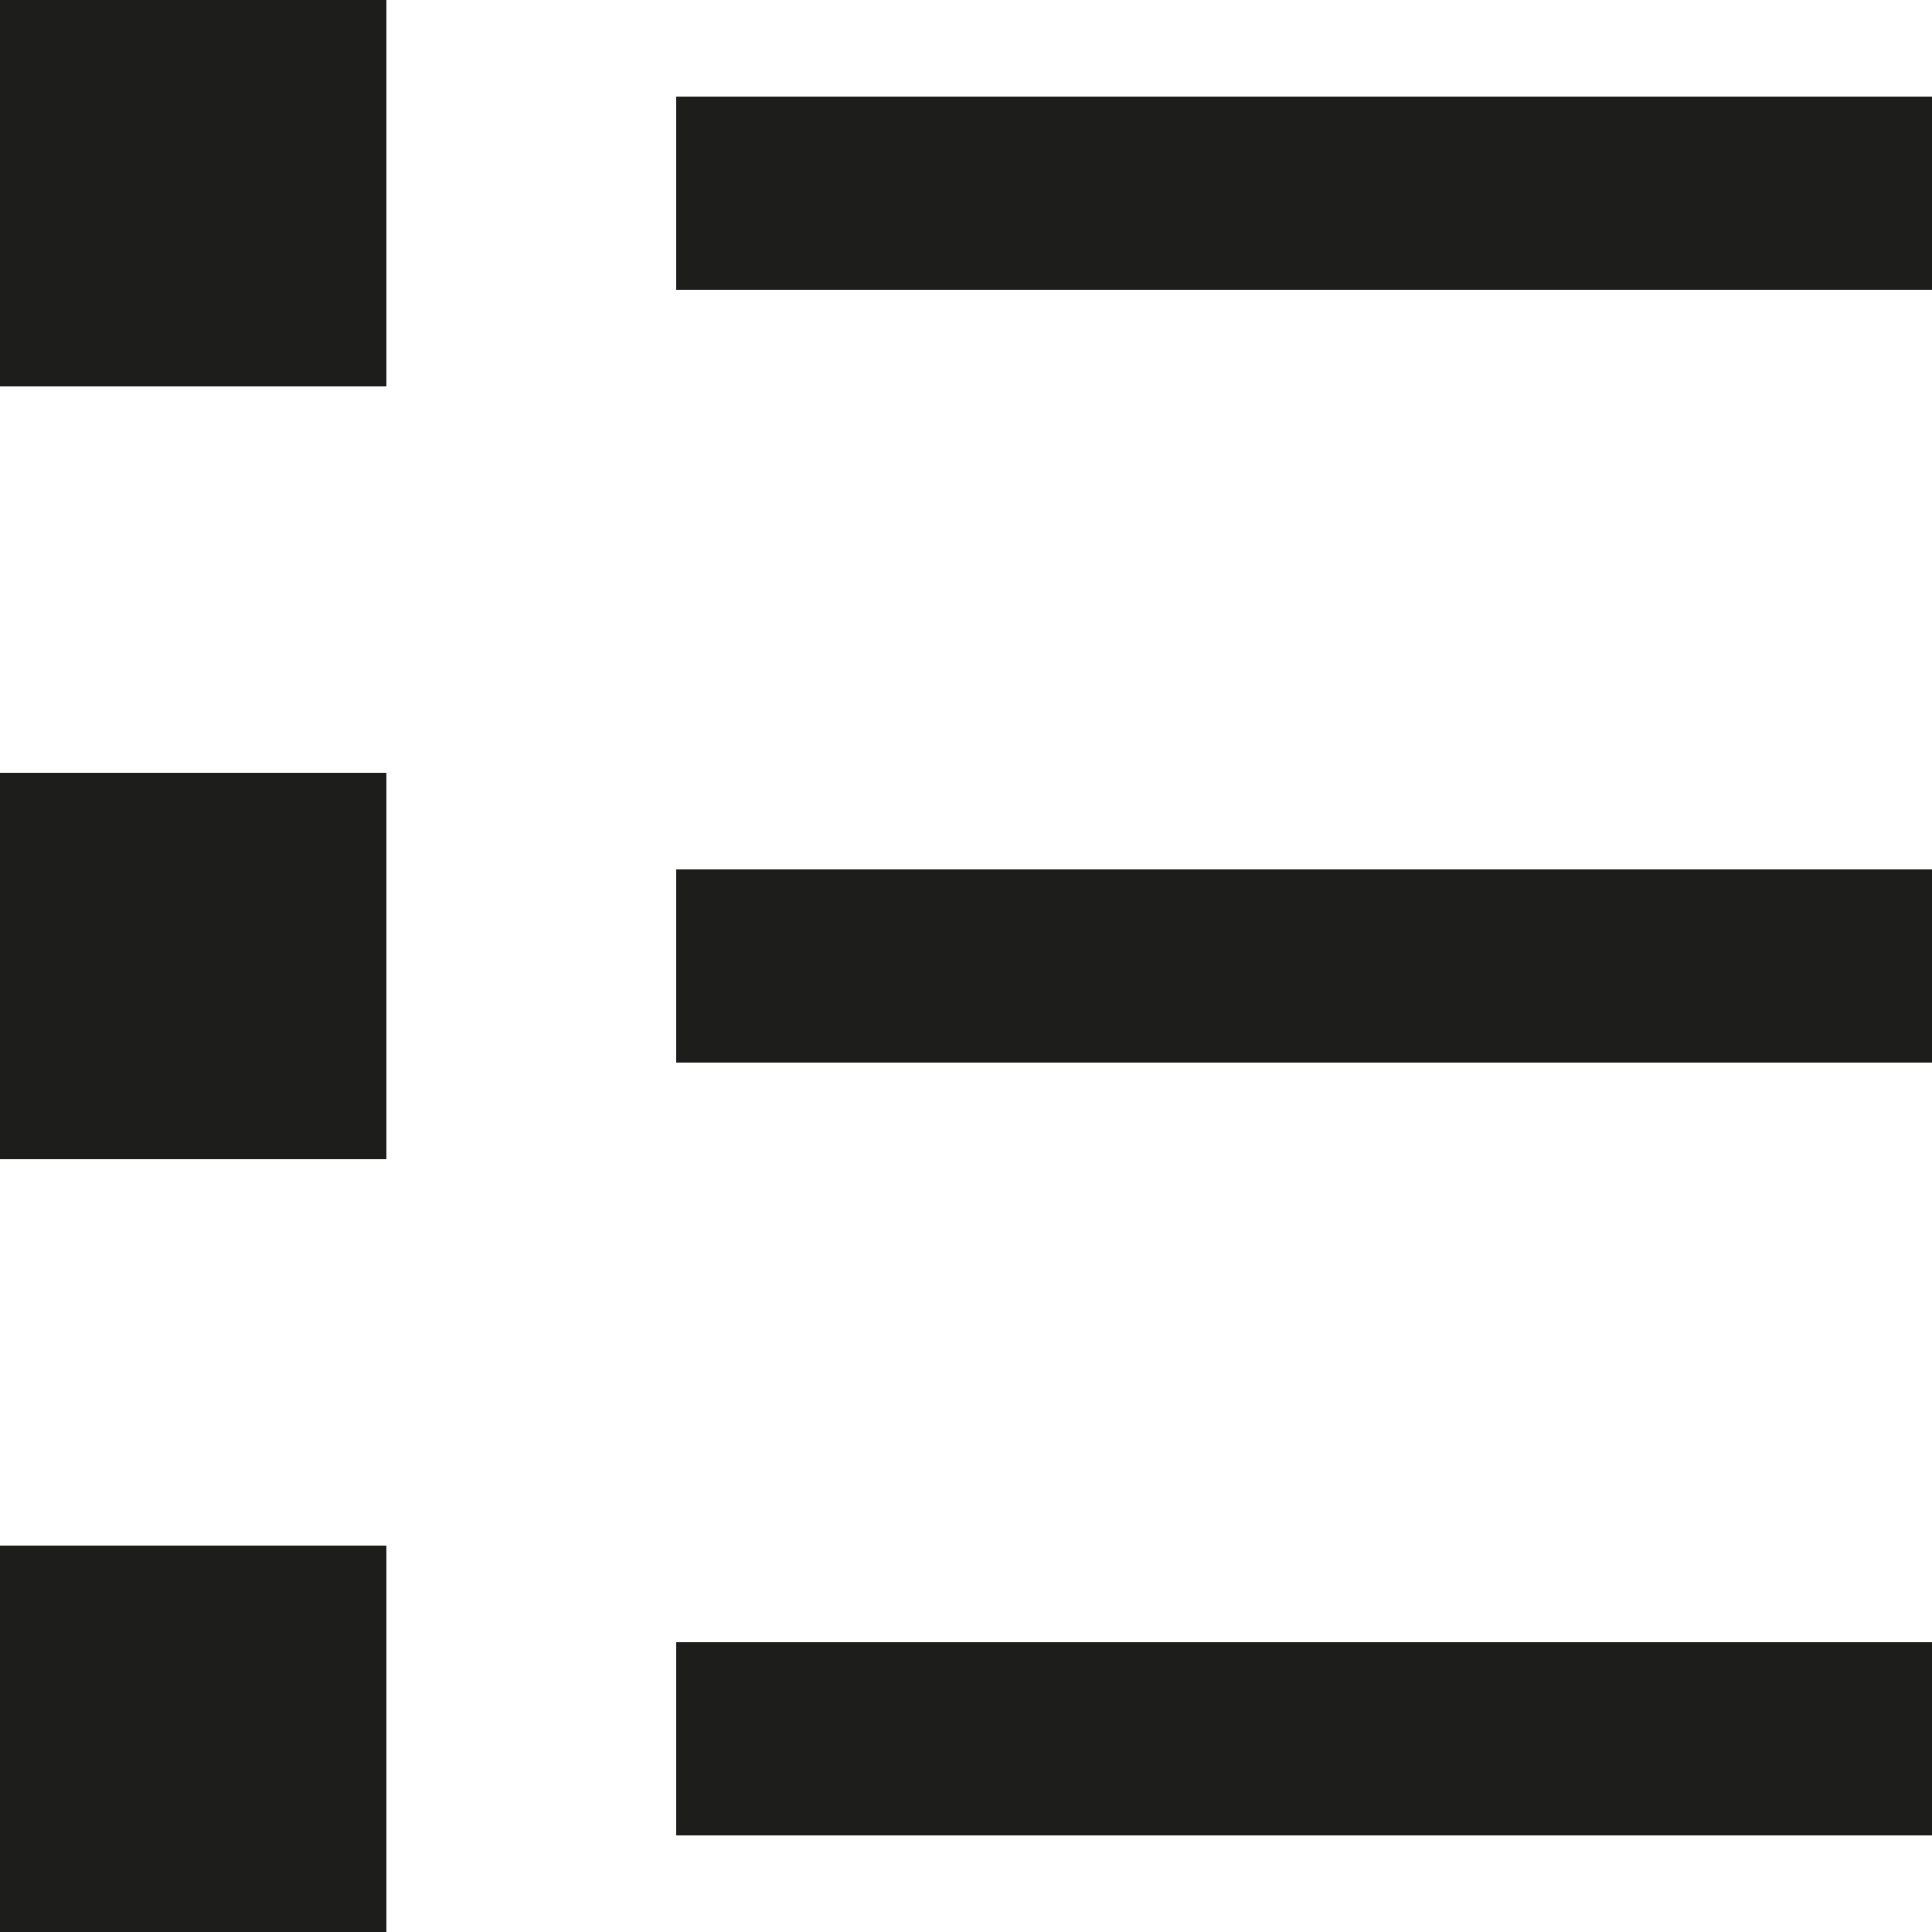
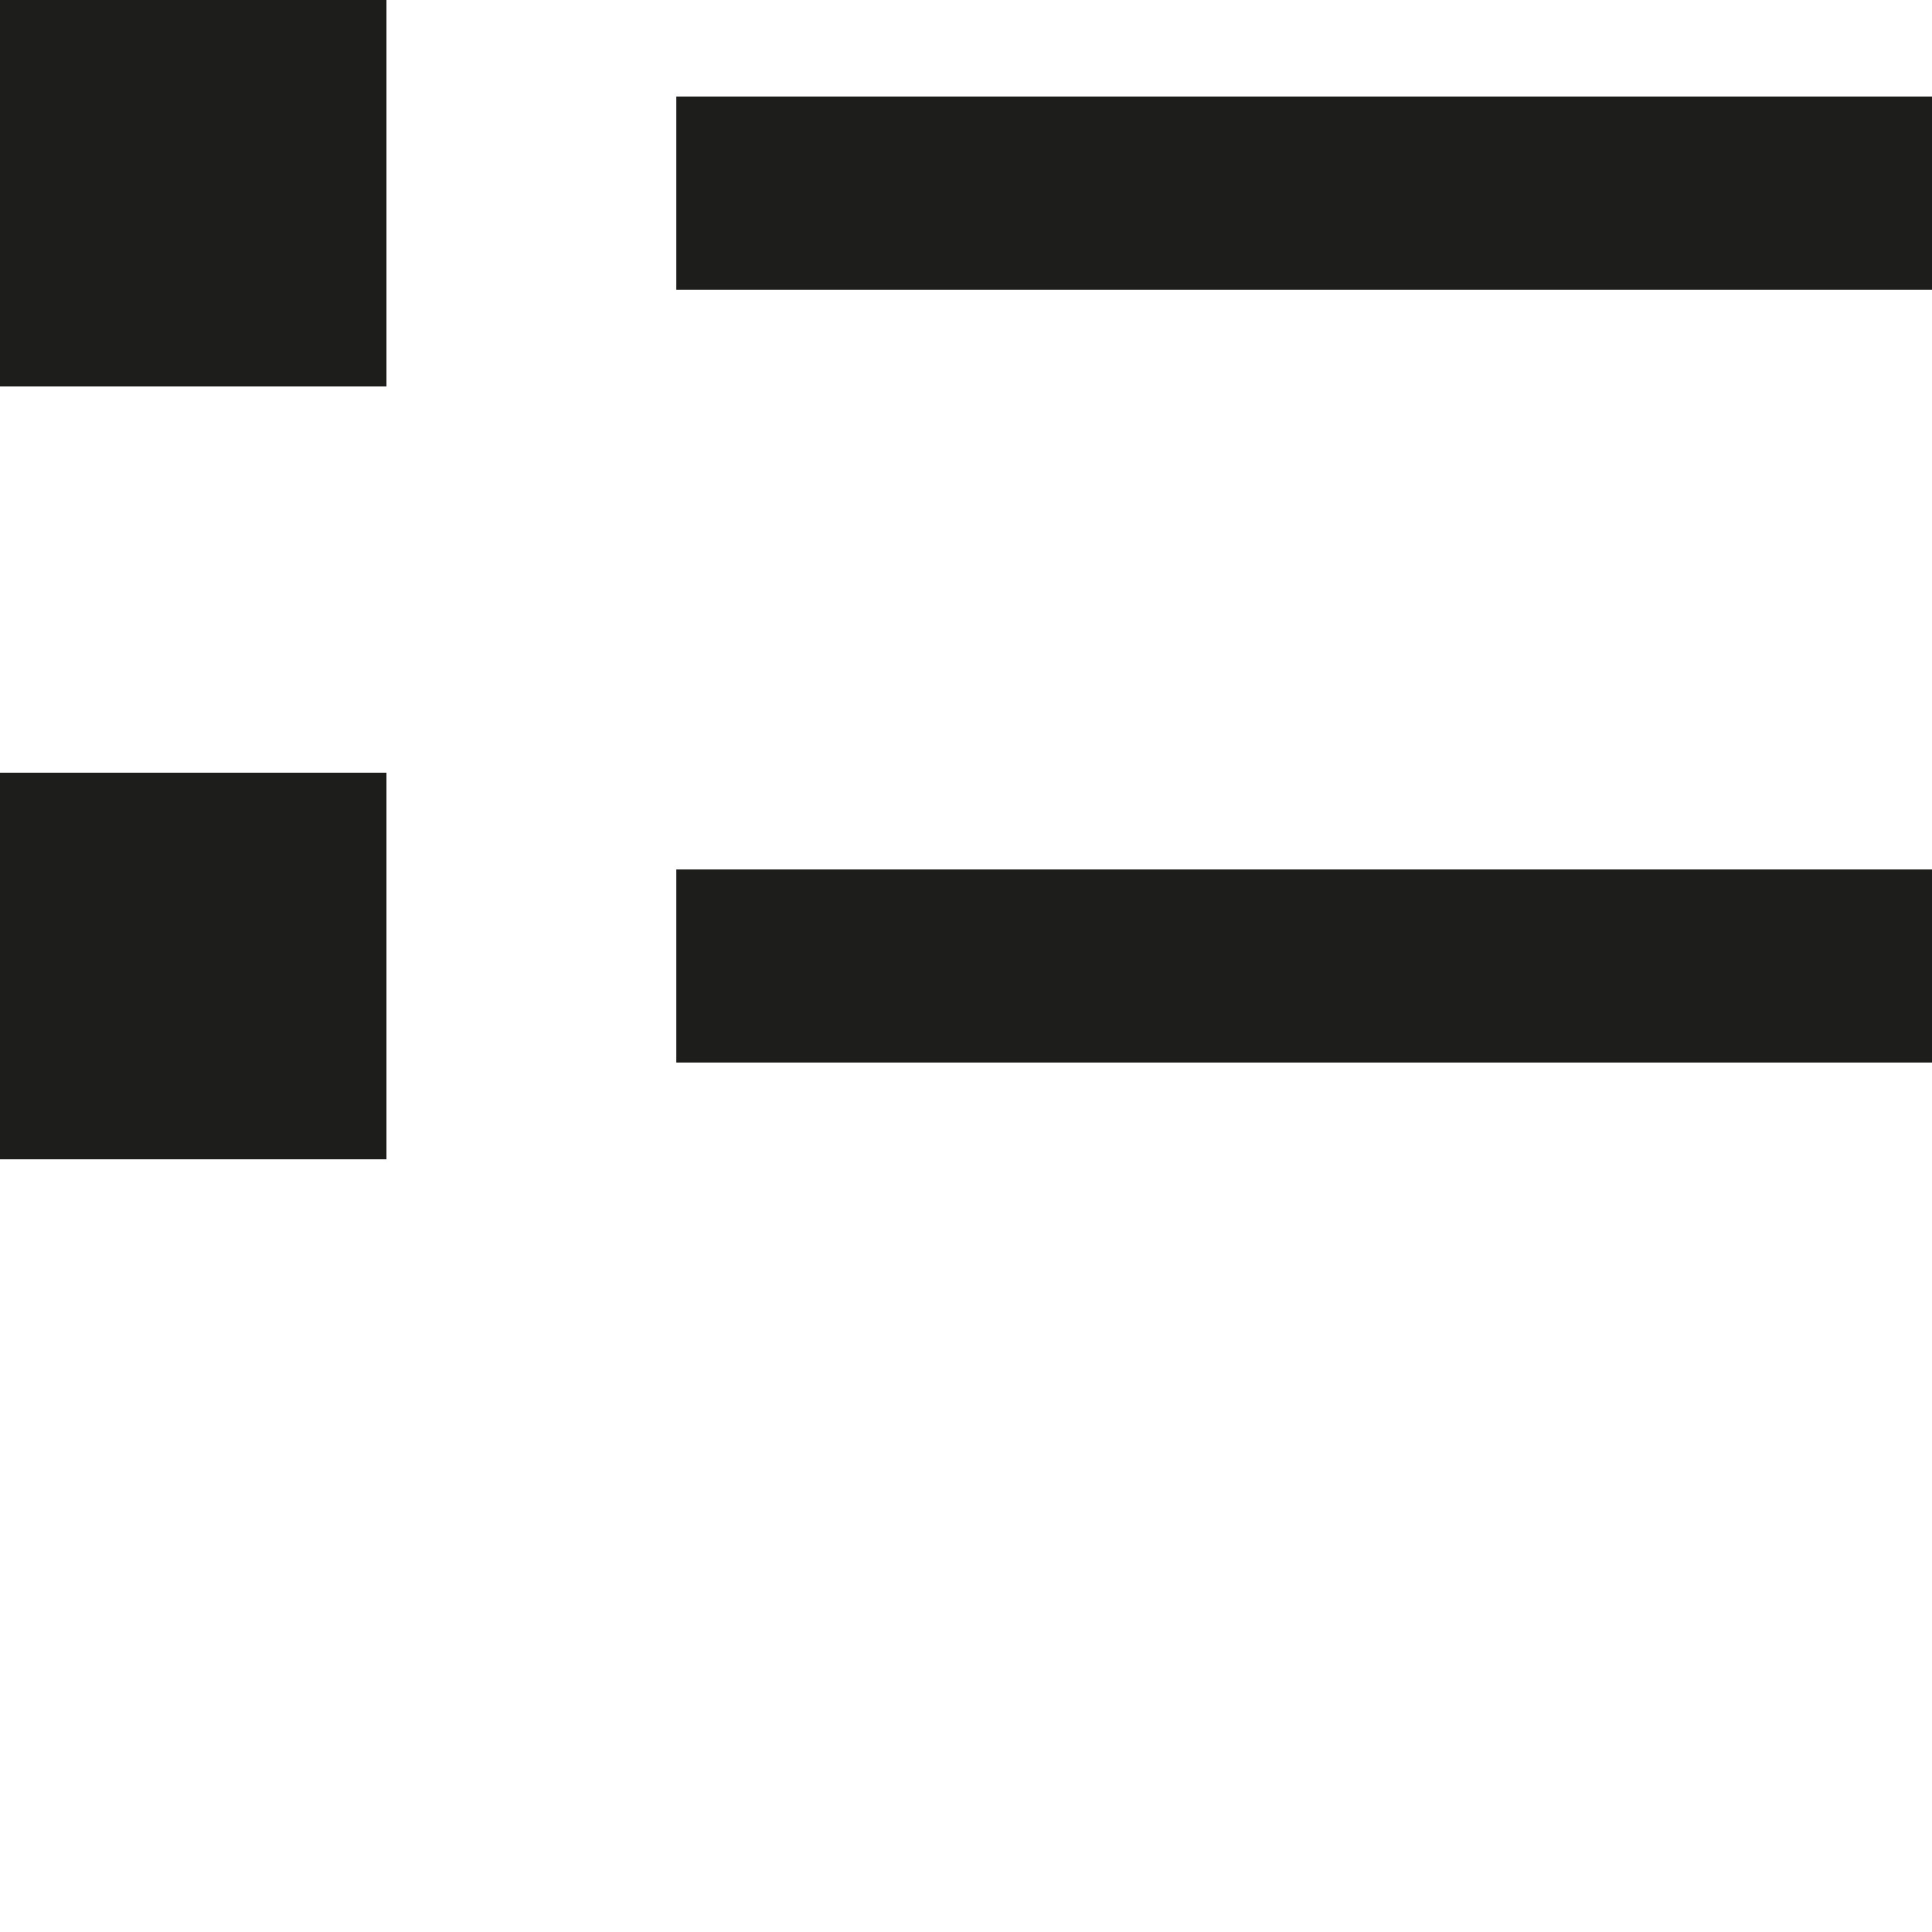
<svg xmlns="http://www.w3.org/2000/svg" width="20" height="20" viewBox="0 0 20 20">
  <rect width="4" height="4" style="fill:#1d1d1b" />
  <rect x="7" y="1" width="13" height="2" style="fill:#1d1d1b" />
  <rect x="7" y="9" width="13" height="2" style="fill:#1d1d1b" />
-   <rect x="7" y="17" width="13" height="2" style="fill:#1d1d1b" />
  <rect y="8" width="4" height="4" style="fill:#1d1d1b" />
-   <rect y="16" width="4" height="4" style="fill:#1d1d1b" />
</svg>